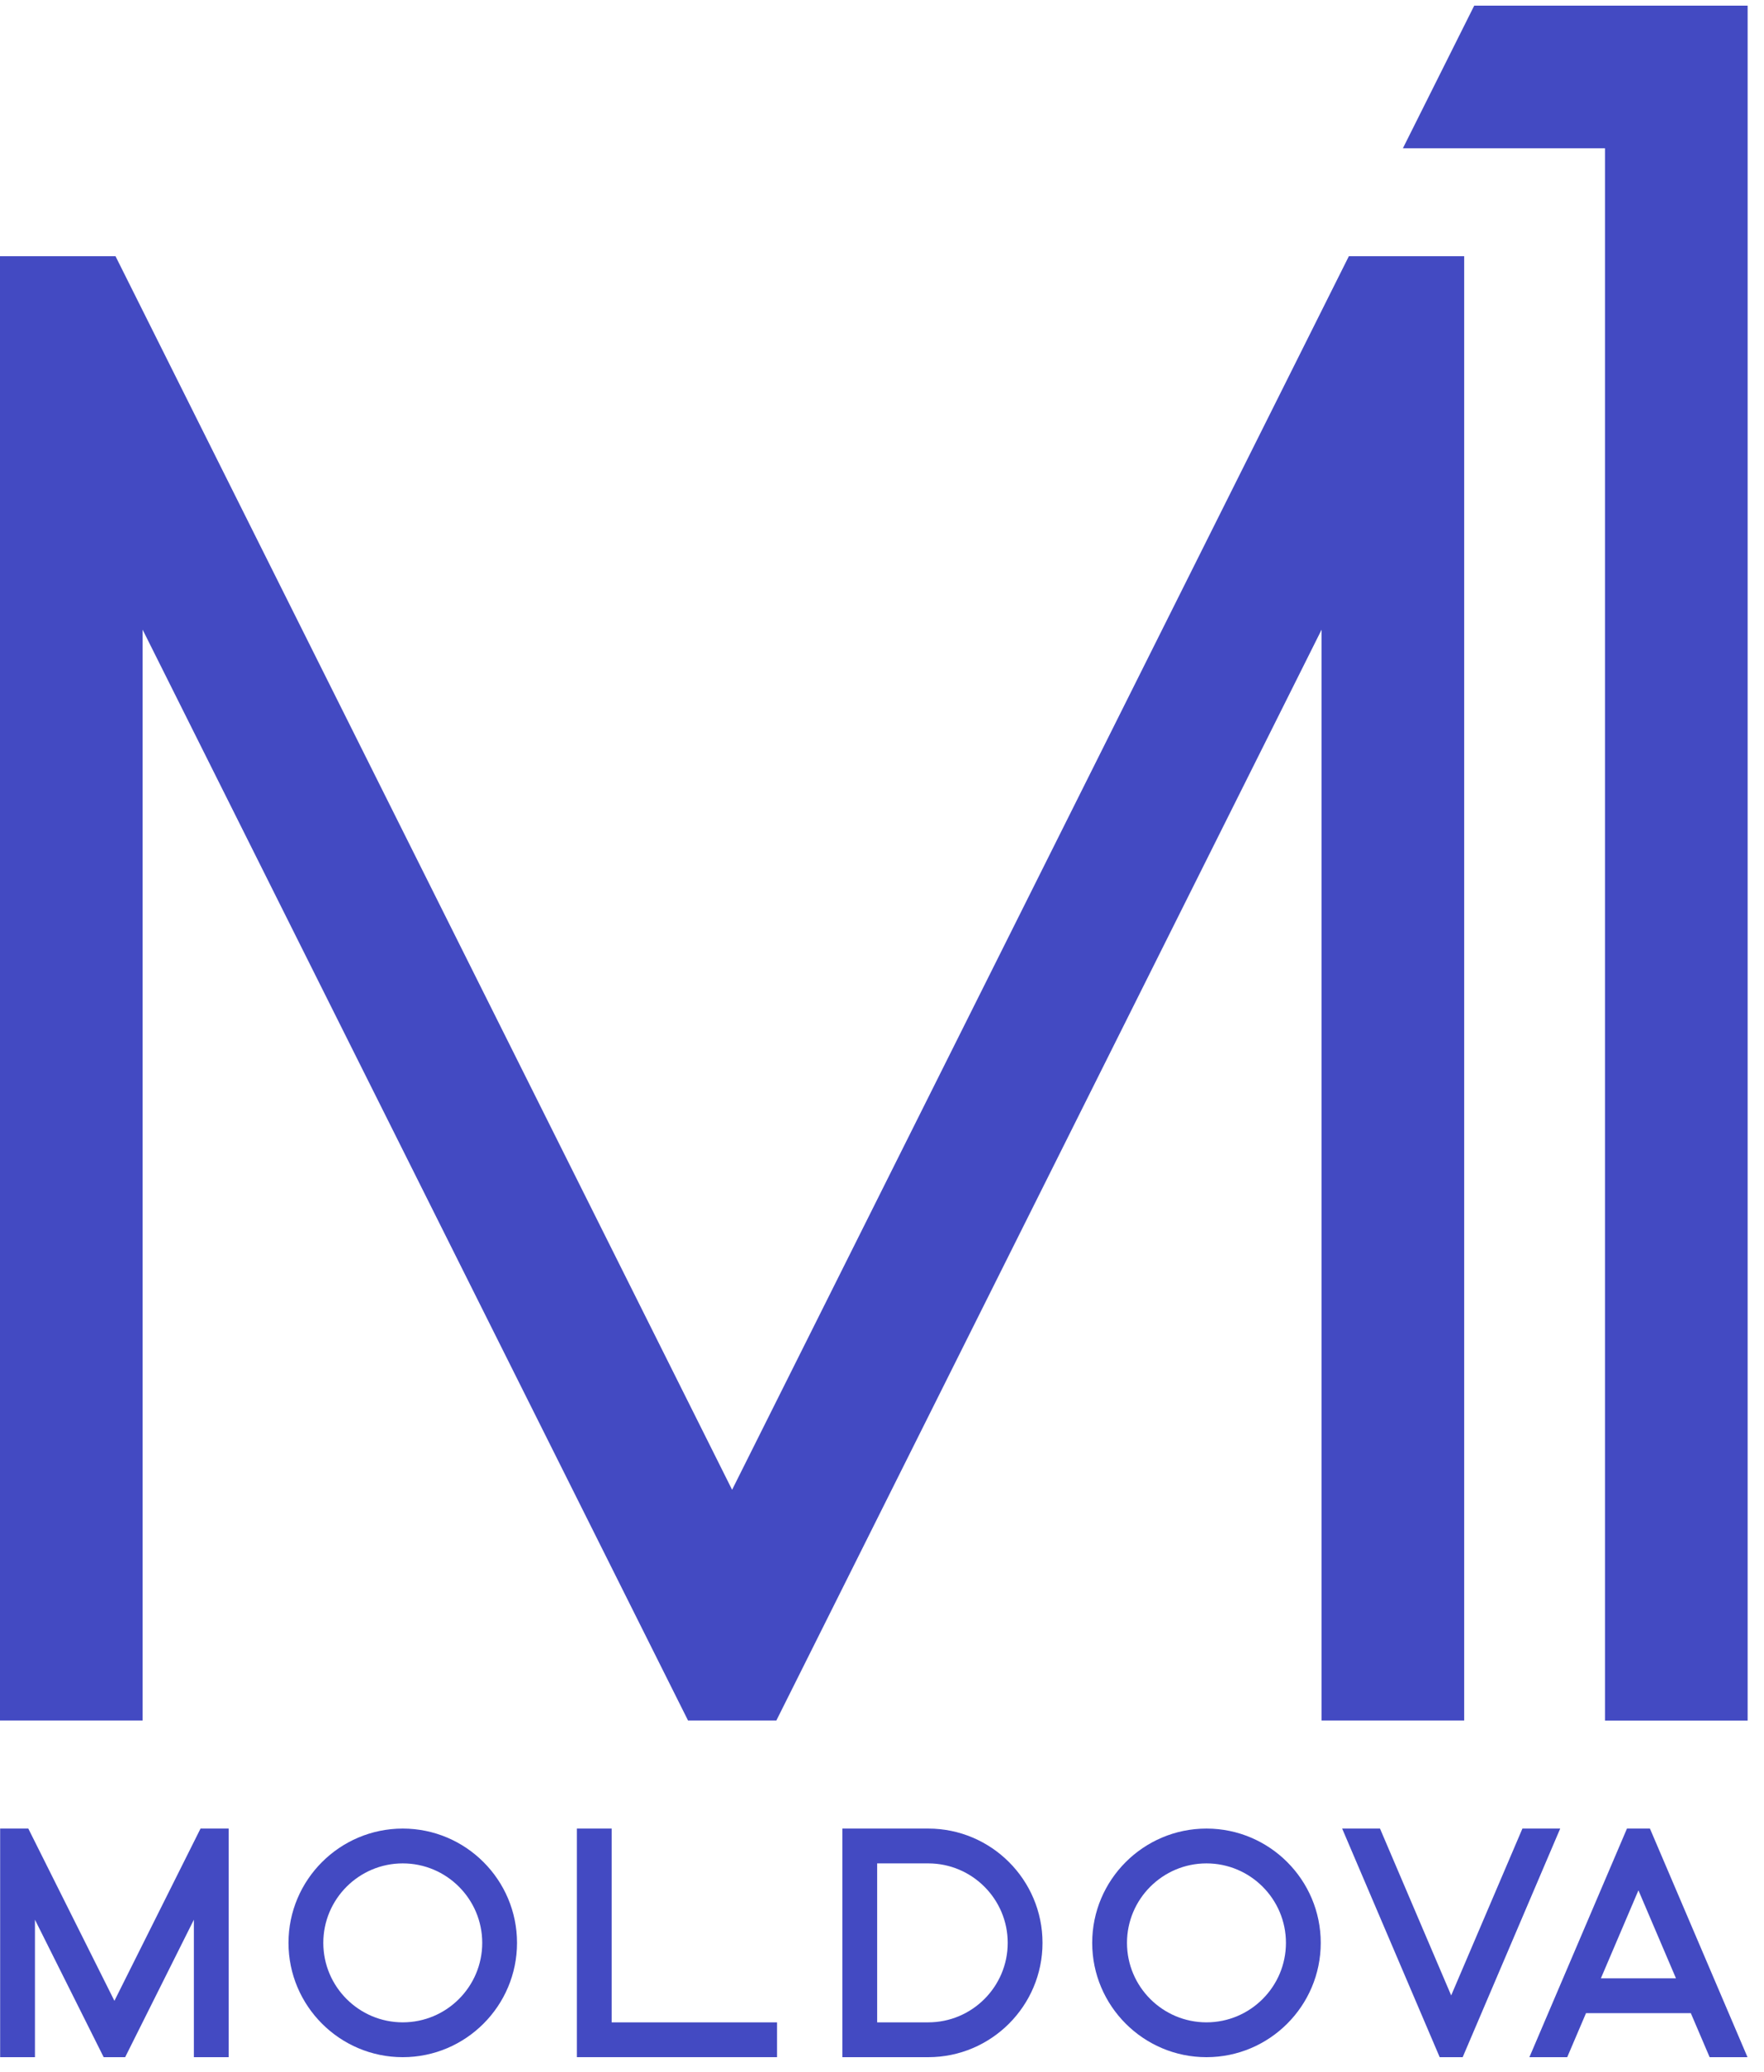
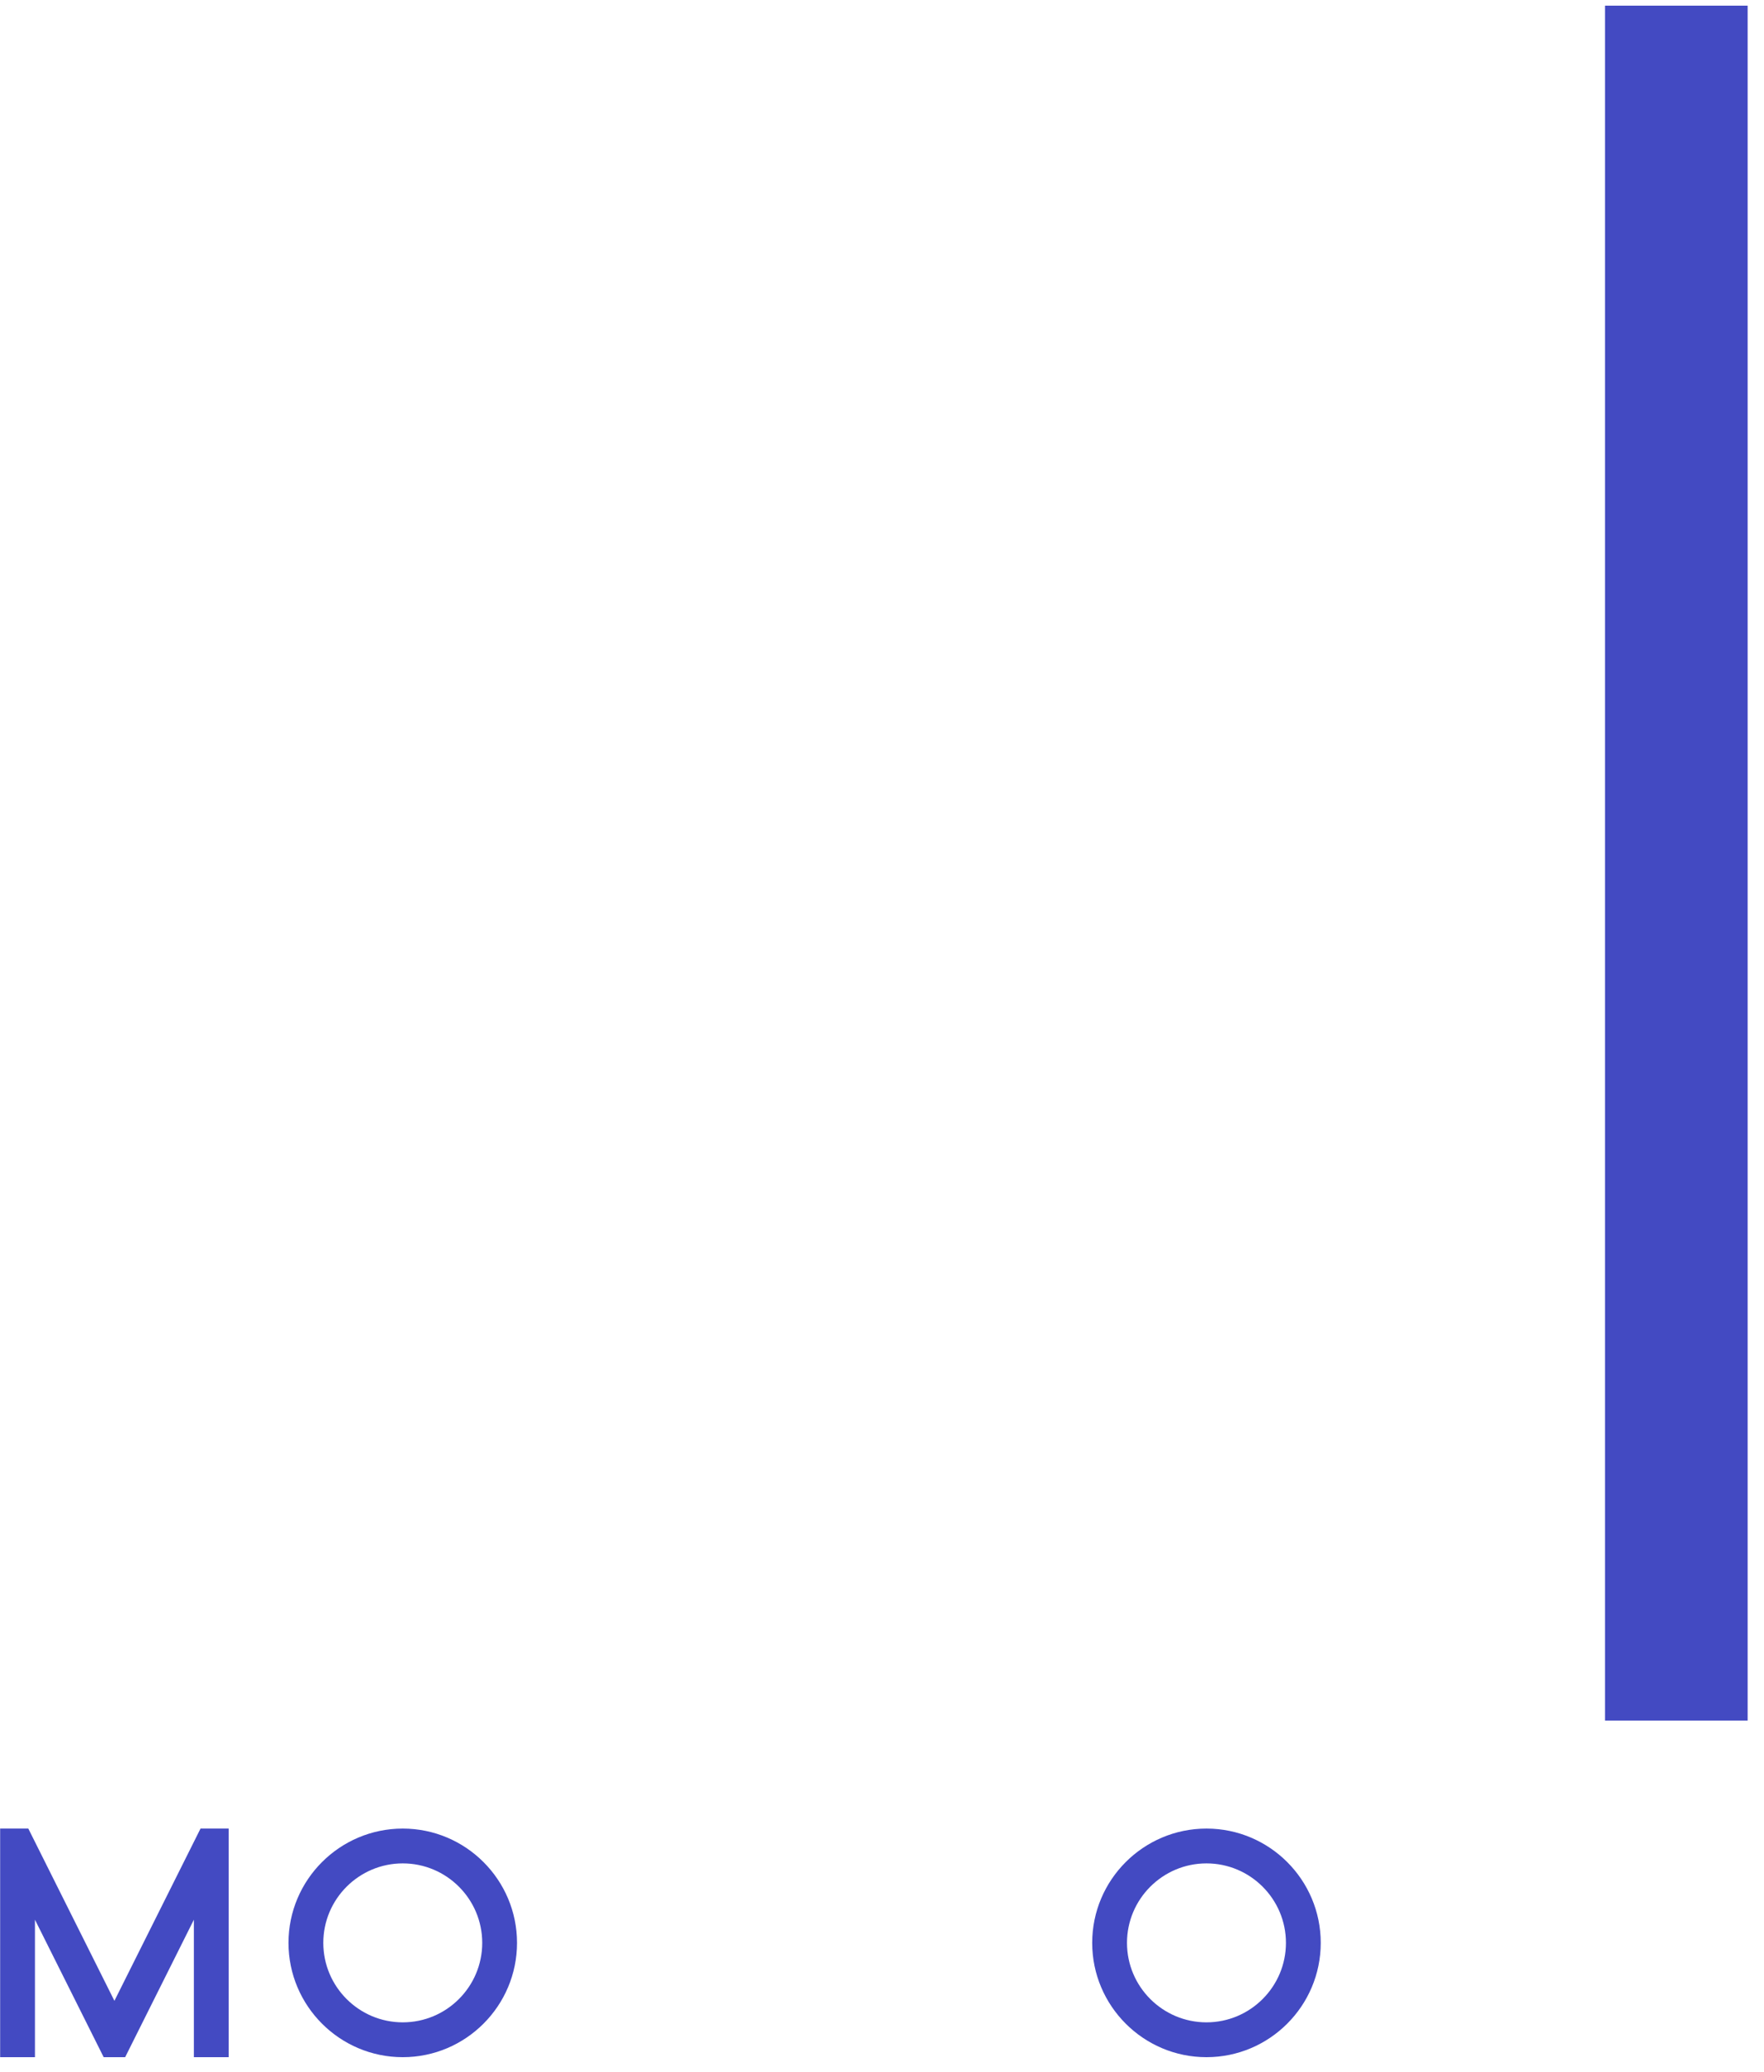
<svg xmlns="http://www.w3.org/2000/svg" width="86" height="101" viewBox="0 0 86 101" fill="none">
-   <path d="M65.76 12.49H71.383V83.866H64.431V30.692L37.849 83.866H33.544L6.953 30.692V83.866H0V12.49H5.632L35.692 72.618L65.76 12.49Z" fill="#434ac2" />
-   <path d="M71.872 0.276L68.395 7.228H78.248V83.869H85.202V0.276H71.872Z" fill="#434ac2" />
+   <path d="M71.872 0.276H78.248V83.869H85.202V0.276H71.872Z" fill="#434ac2" />
  <path d="M5.578 97.529L1.38 89.133H0.007V100.275H1.704V93.575L5.054 100.275H6.102L9.452 93.575V100.275H11.149V89.133H9.776L5.578 97.529Z" fill="#434ac2" />
  <path d="M19.636 98.578C17.5 98.578 15.762 96.84 15.762 94.704C15.762 92.568 17.5 90.83 19.636 90.83C21.772 90.83 23.51 92.568 23.51 94.704C23.51 96.84 21.772 98.578 19.636 98.578ZM19.636 89.133C16.564 89.133 14.065 91.632 14.065 94.704C14.065 97.776 16.564 100.276 19.636 100.276C22.707 100.276 25.206 97.776 25.206 94.704C25.206 91.632 22.707 89.133 19.636 89.133Z" fill="#434ac2" />
-   <path d="M29.82 89.133H28.124V100.275H37.883V98.579H29.82V89.133Z" fill="#434ac2" />
-   <path d="M45.255 98.578H42.764V90.83H45.255C47.391 90.83 49.129 92.568 49.129 94.704C49.129 96.84 47.391 98.578 45.255 98.578ZM45.255 89.133H41.067V100.276H45.255C48.326 100.276 50.825 97.776 50.825 94.704C50.825 91.632 48.326 89.133 45.255 89.133" fill="#434ac2" />
  <path d="M58.819 98.578C56.682 98.578 54.944 96.84 54.944 94.704C54.944 92.568 56.682 90.83 58.819 90.83C60.955 90.83 62.693 92.568 62.693 94.704C62.693 96.84 60.955 98.578 58.819 98.578ZM58.819 89.133C55.747 89.133 53.248 91.632 53.248 94.704C53.248 97.776 55.747 100.276 58.819 100.276C61.891 100.276 64.39 97.776 64.39 94.704C64.39 91.632 61.891 89.133 58.819 89.133Z" fill="#434ac2" />
-   <path d="M76.065 89.133H74.222L70.749 97.266L67.279 89.133H65.434L70.13 100.138L70.189 100.275H71.31L75.93 89.447L76.065 89.133Z" fill="#434ac2" />
-   <path d="M81.708 96.432H78.048L79.878 92.143L81.708 96.432ZM80.439 89.133H79.319L74.563 100.275H76.407L77.323 98.129H82.432L83.349 100.275H85.195L80.439 89.133Z" fill="#434ac2" />
</svg>